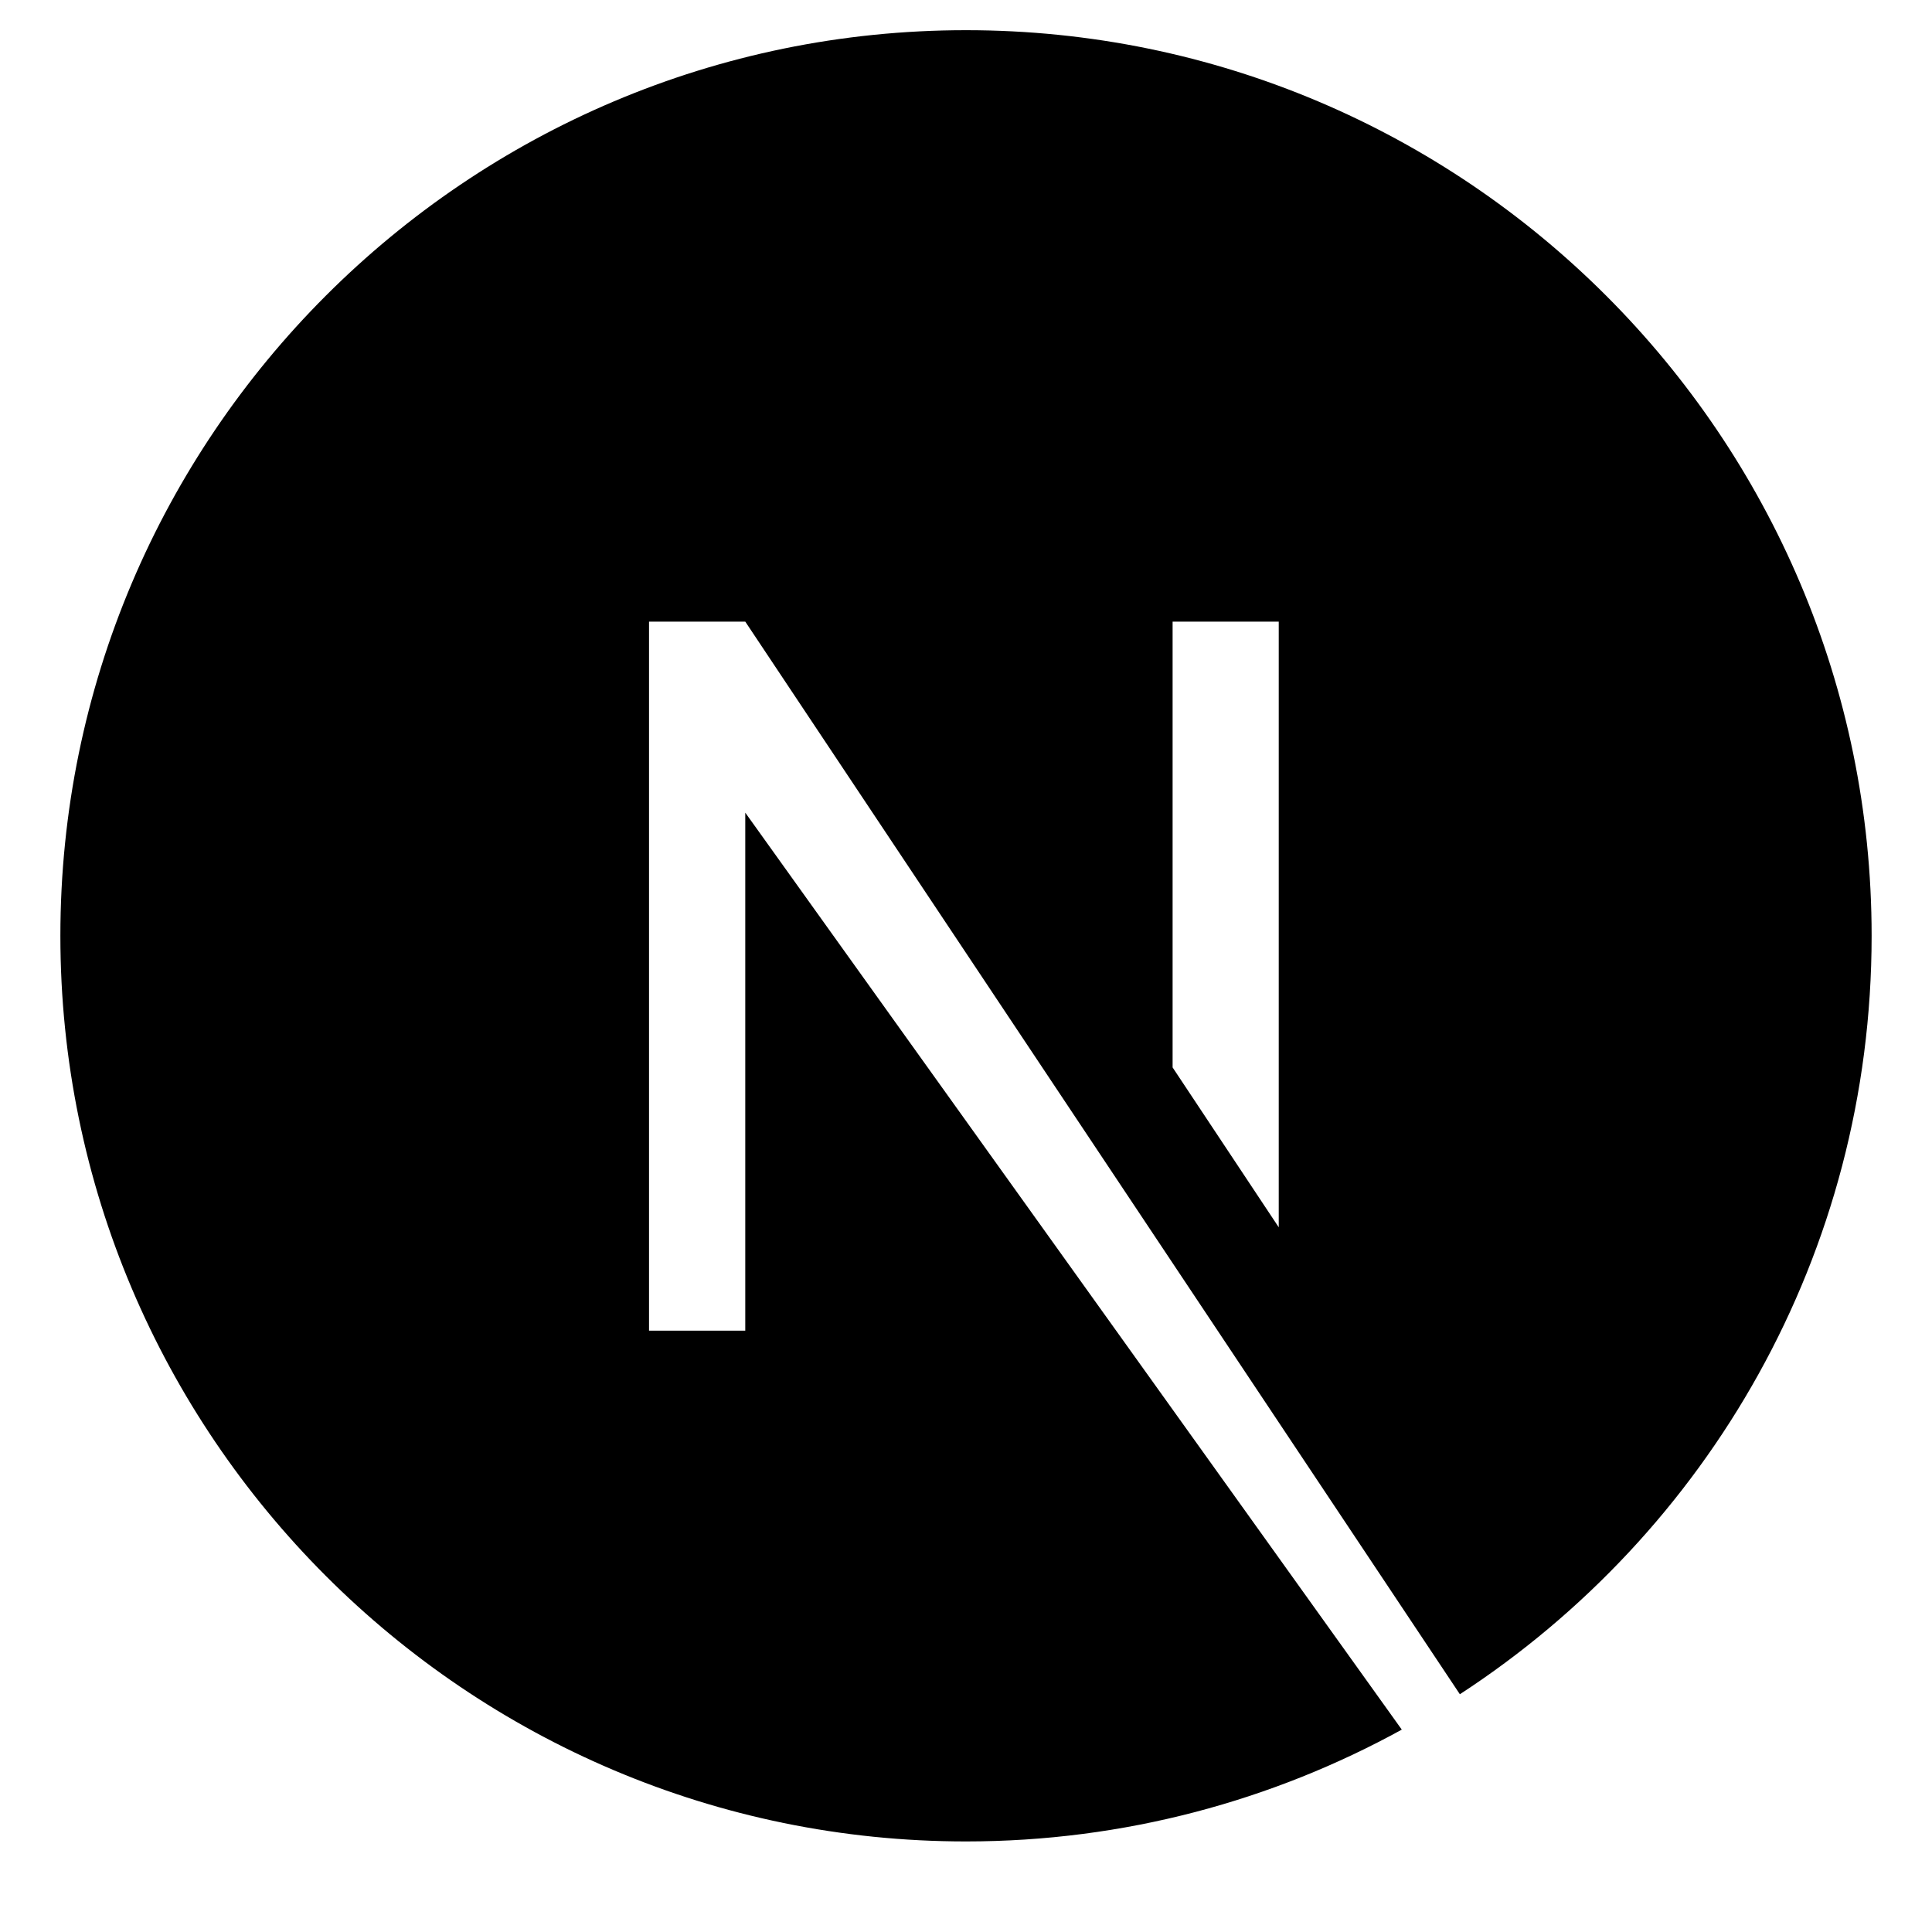
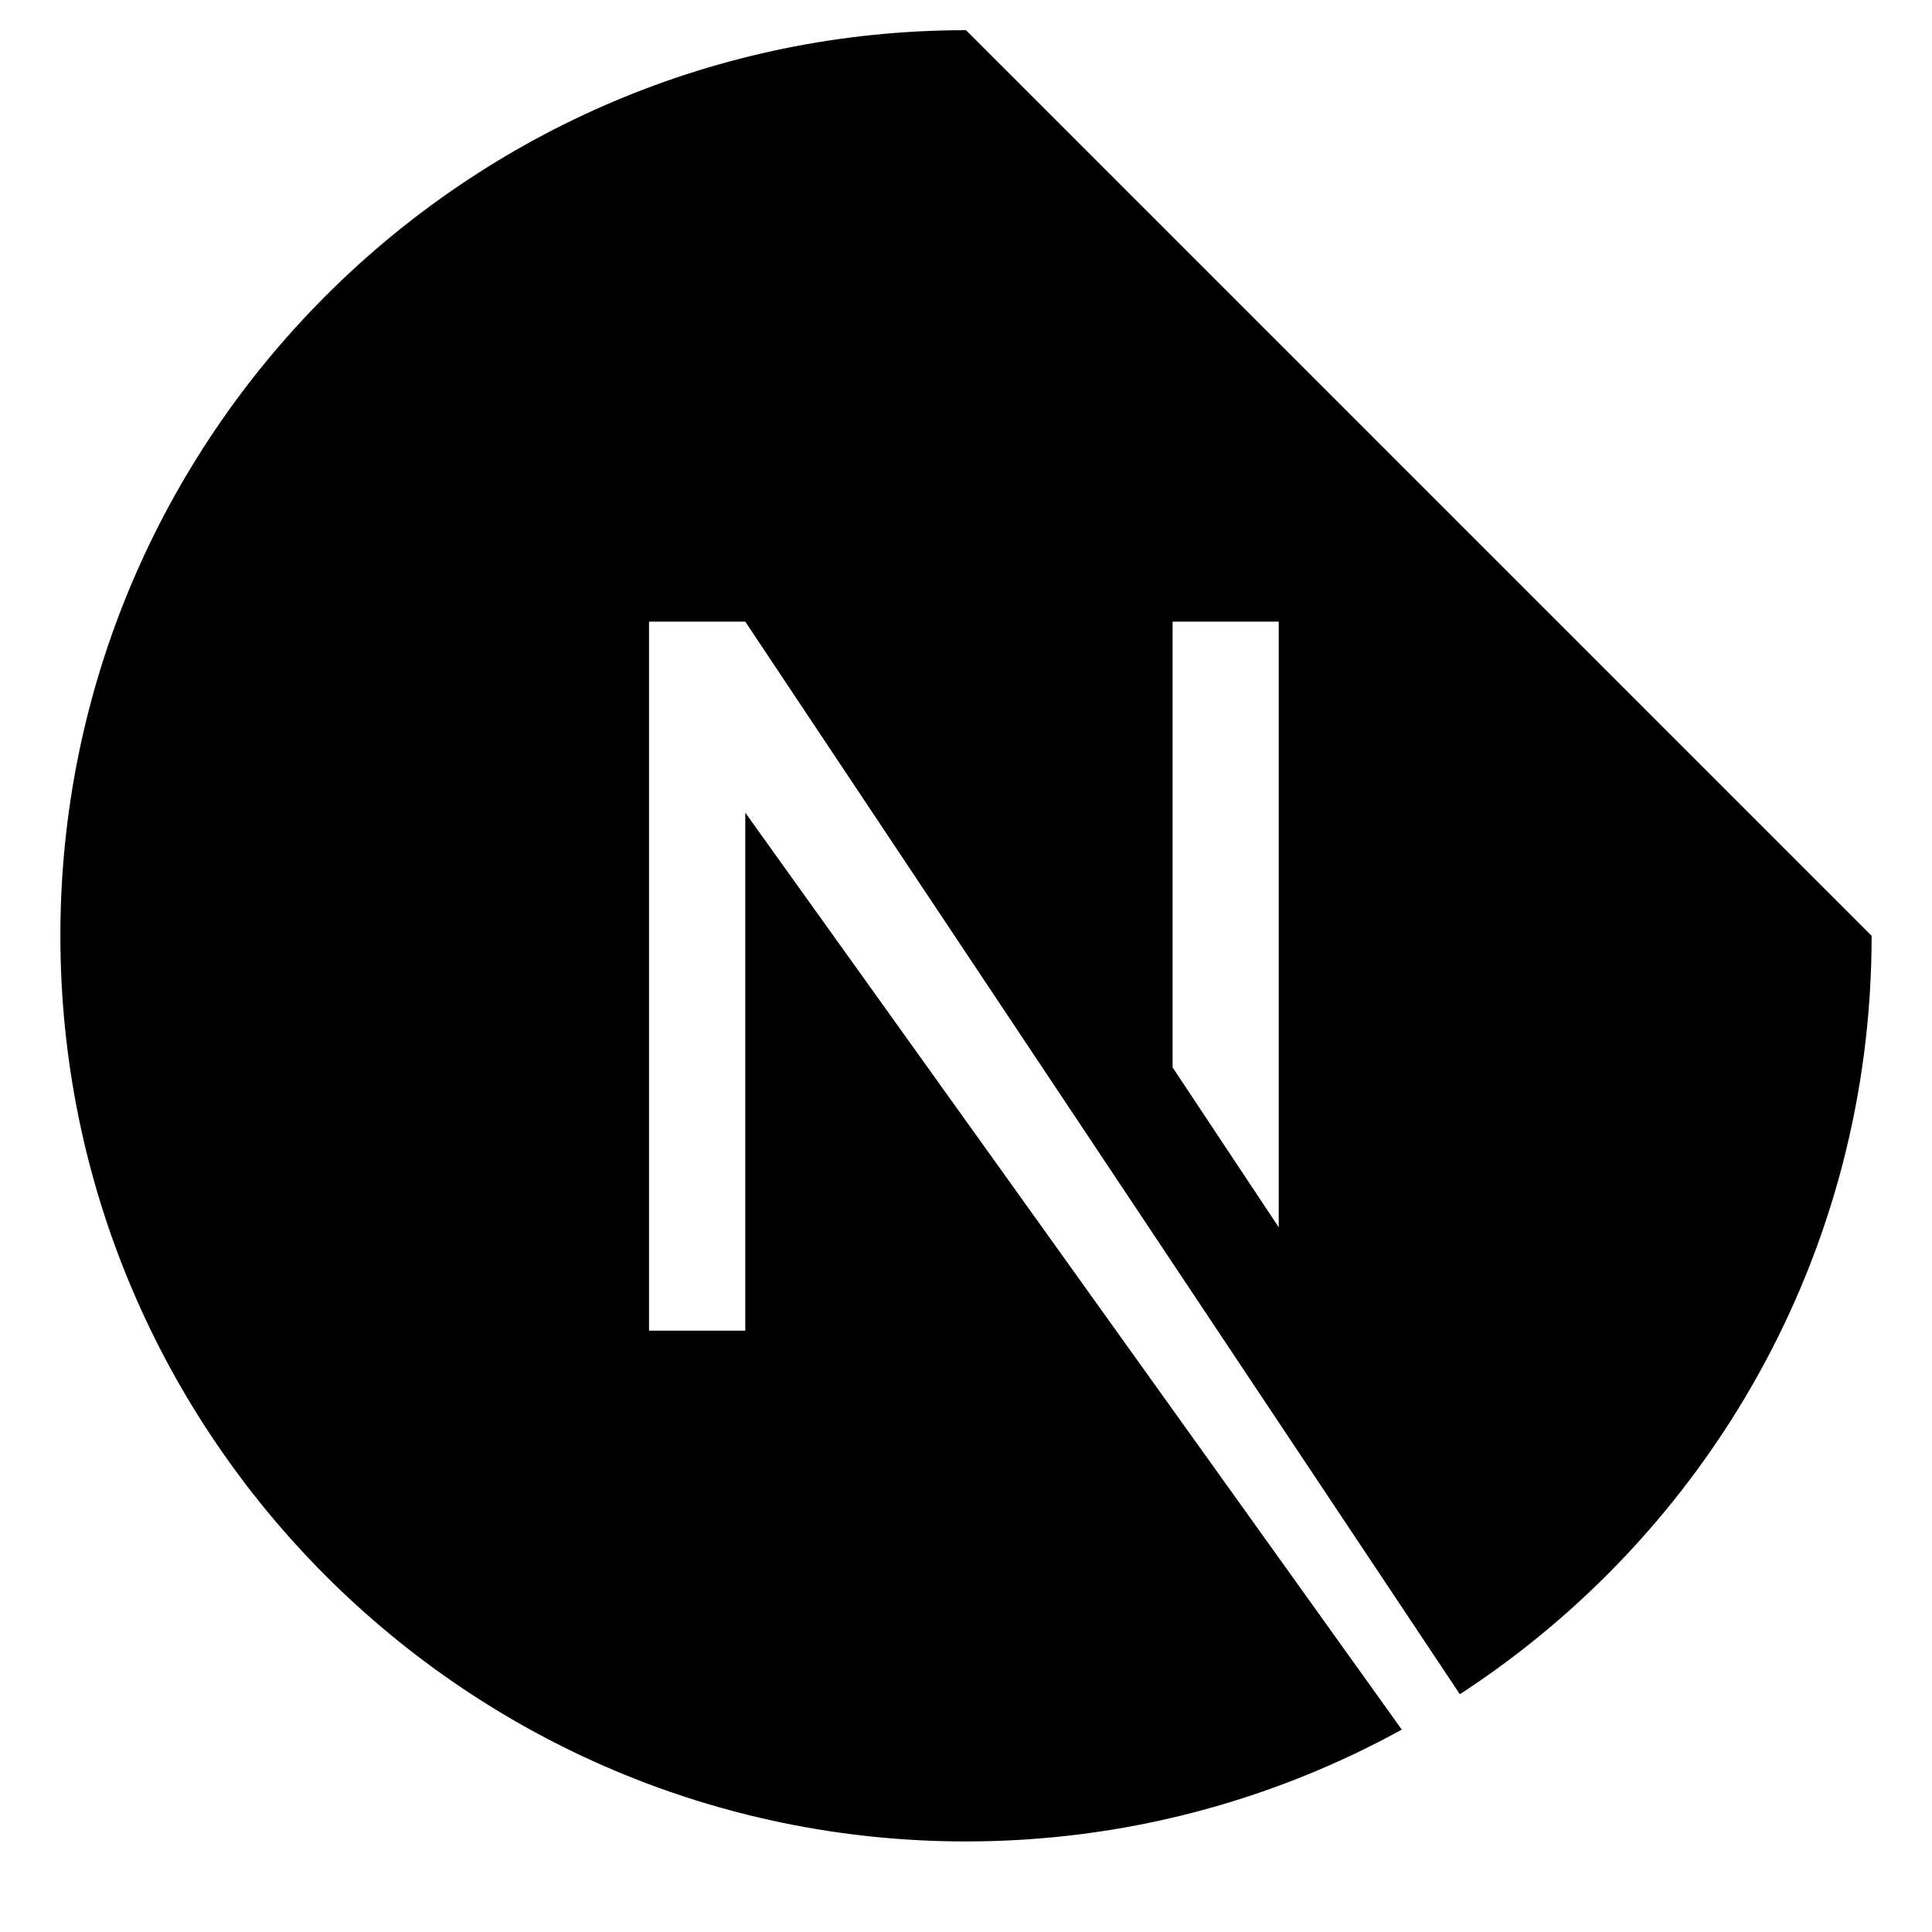
<svg xmlns="http://www.w3.org/2000/svg" width="16" height="16" viewBox="0 0 16 16" fill="none">
-   <path d="M8 0.25C3.863 0.25 0.5 3.613 0.5 7.75C0.5 11.887 3.863 15.25 8 15.25C9.313 15.25 10.543 14.91 11.609 14.324L6.172 6.73V11.02H5.375V5.148H6.172L12.09 14.031C14.141 12.695 15.5 10.387 15.5 7.75C15.5 3.613 12.137 0.25 8 0.25ZM10.59 10.164L9.711 8.84V5.148H10.59V10.164Z" fill="black" />
+   <path d="M8 0.25C3.863 0.25 0.5 3.613 0.5 7.75C0.5 11.887 3.863 15.25 8 15.25C9.313 15.25 10.543 14.91 11.609 14.324L6.172 6.73V11.02H5.375V5.148H6.172L12.09 14.031C14.141 12.695 15.5 10.387 15.5 7.75ZM10.59 10.164L9.711 8.84V5.148H10.59V10.164Z" fill="black" />
</svg>